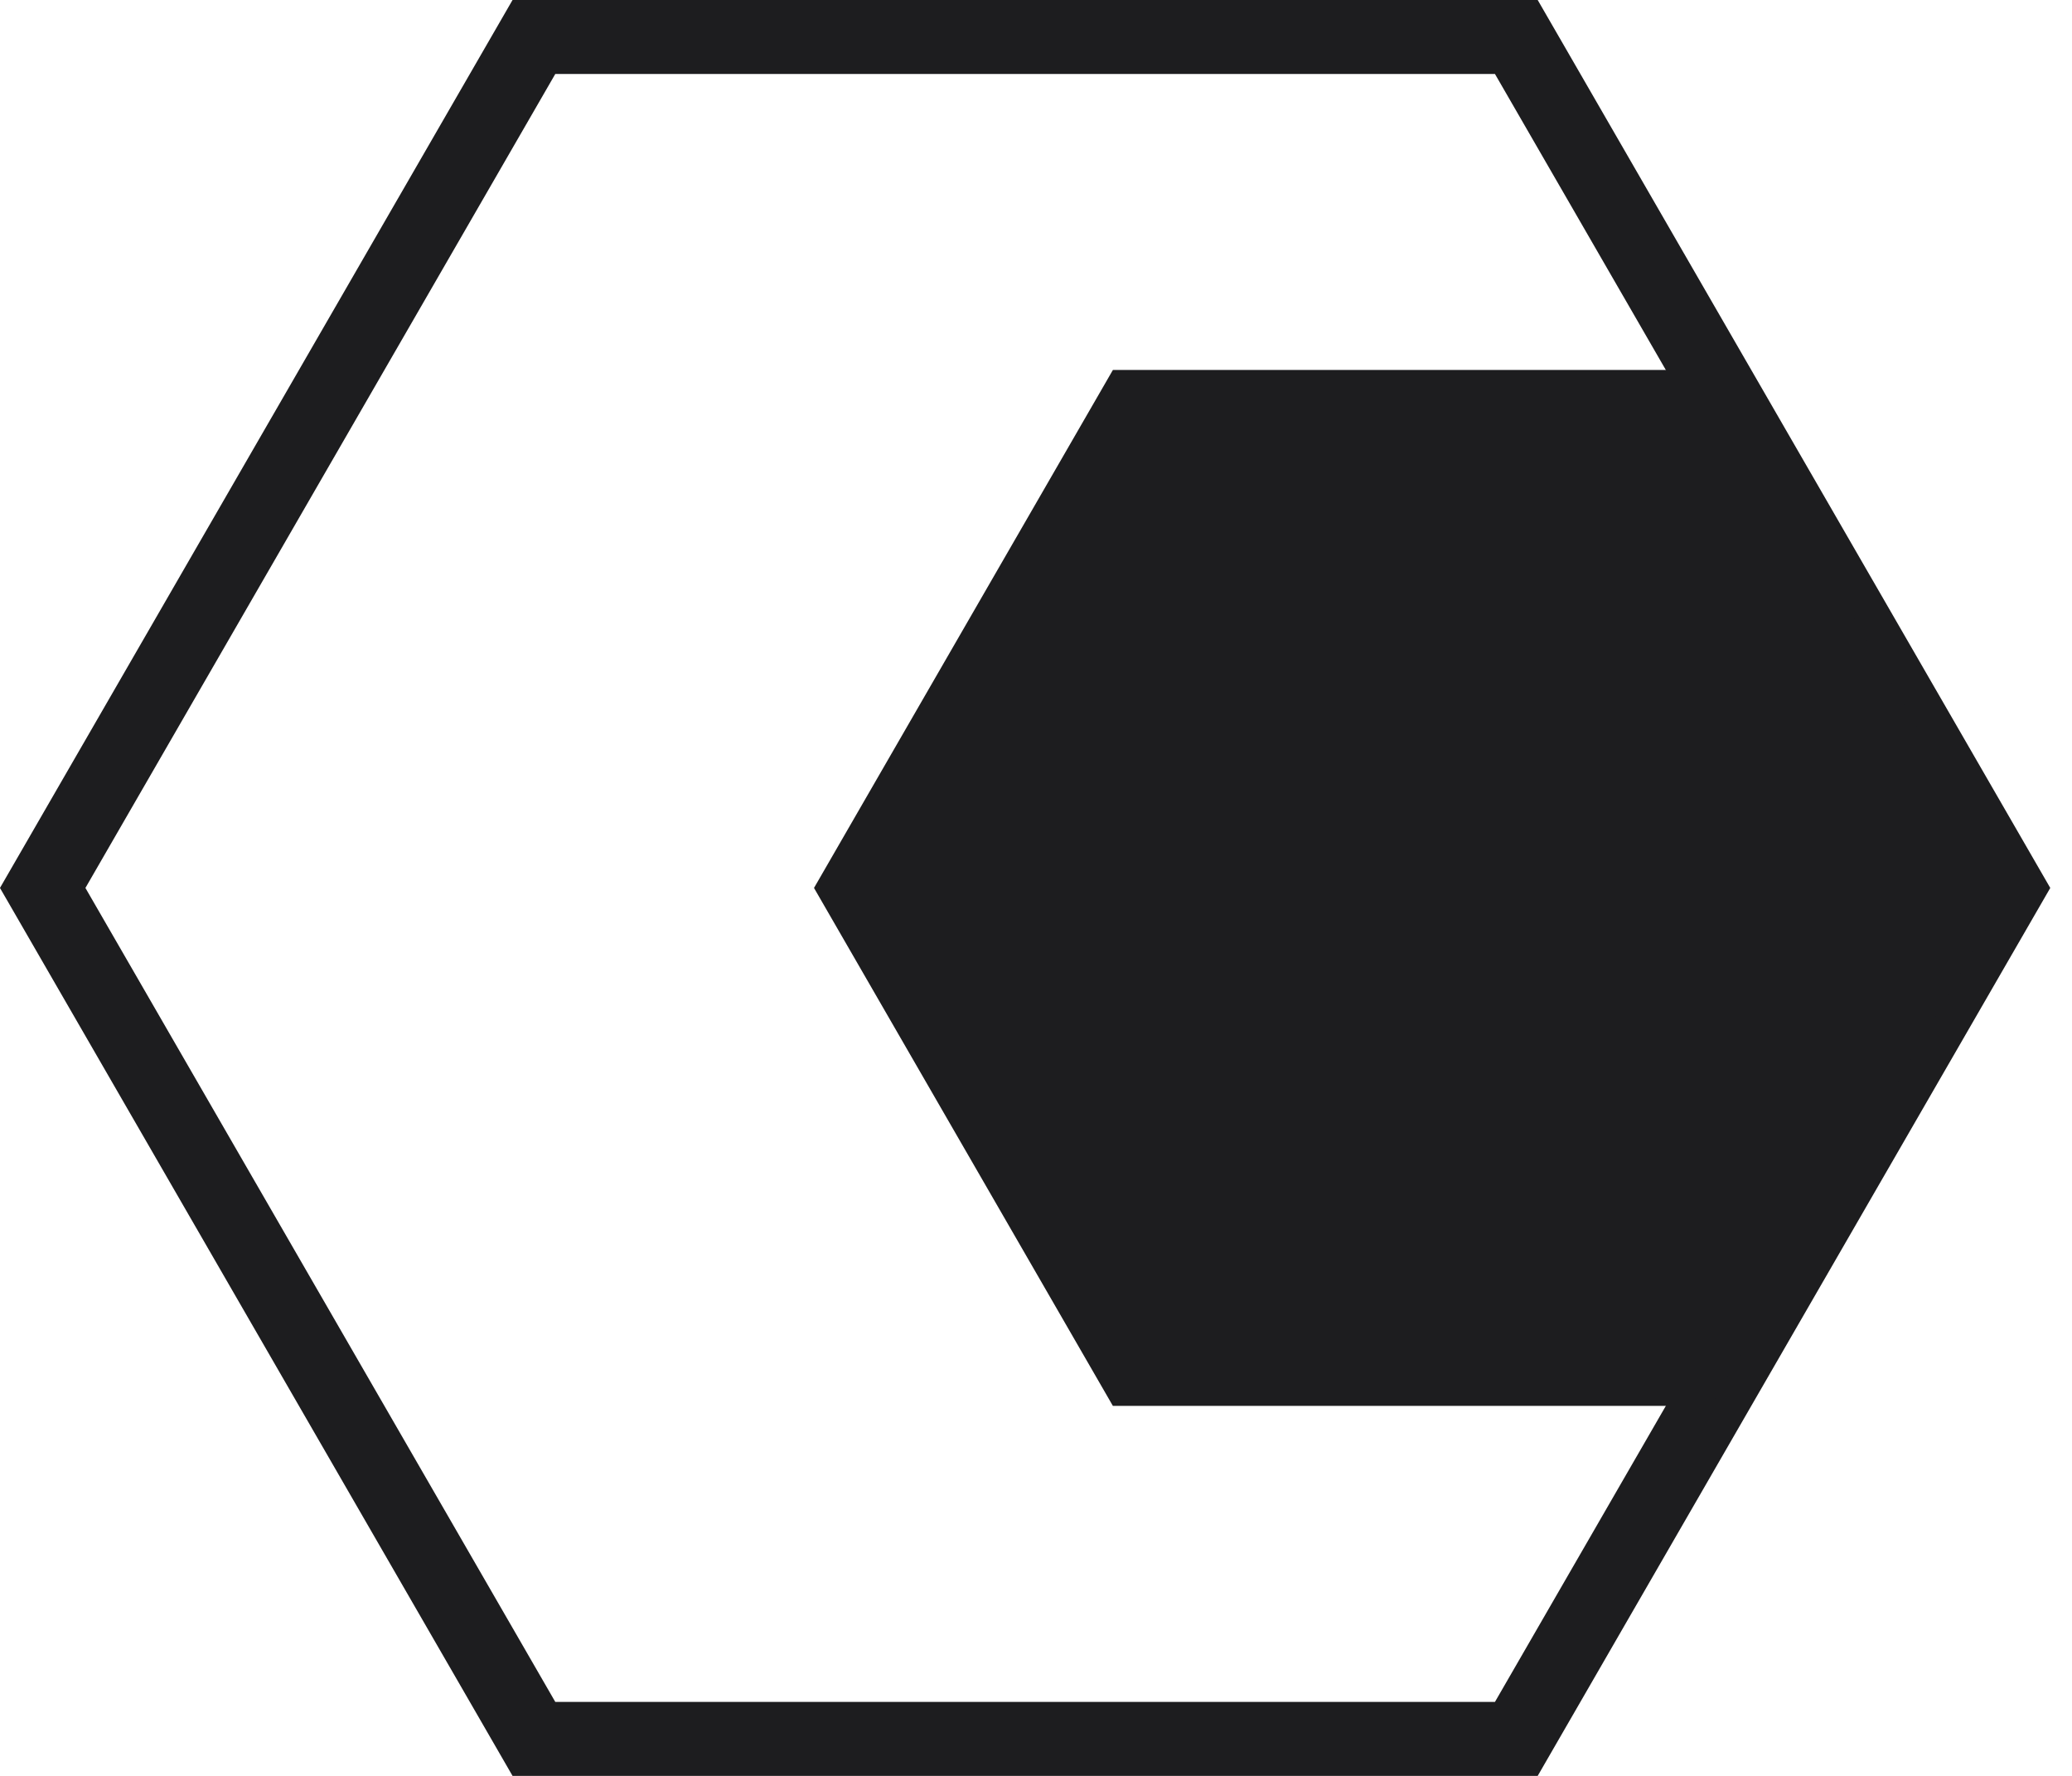
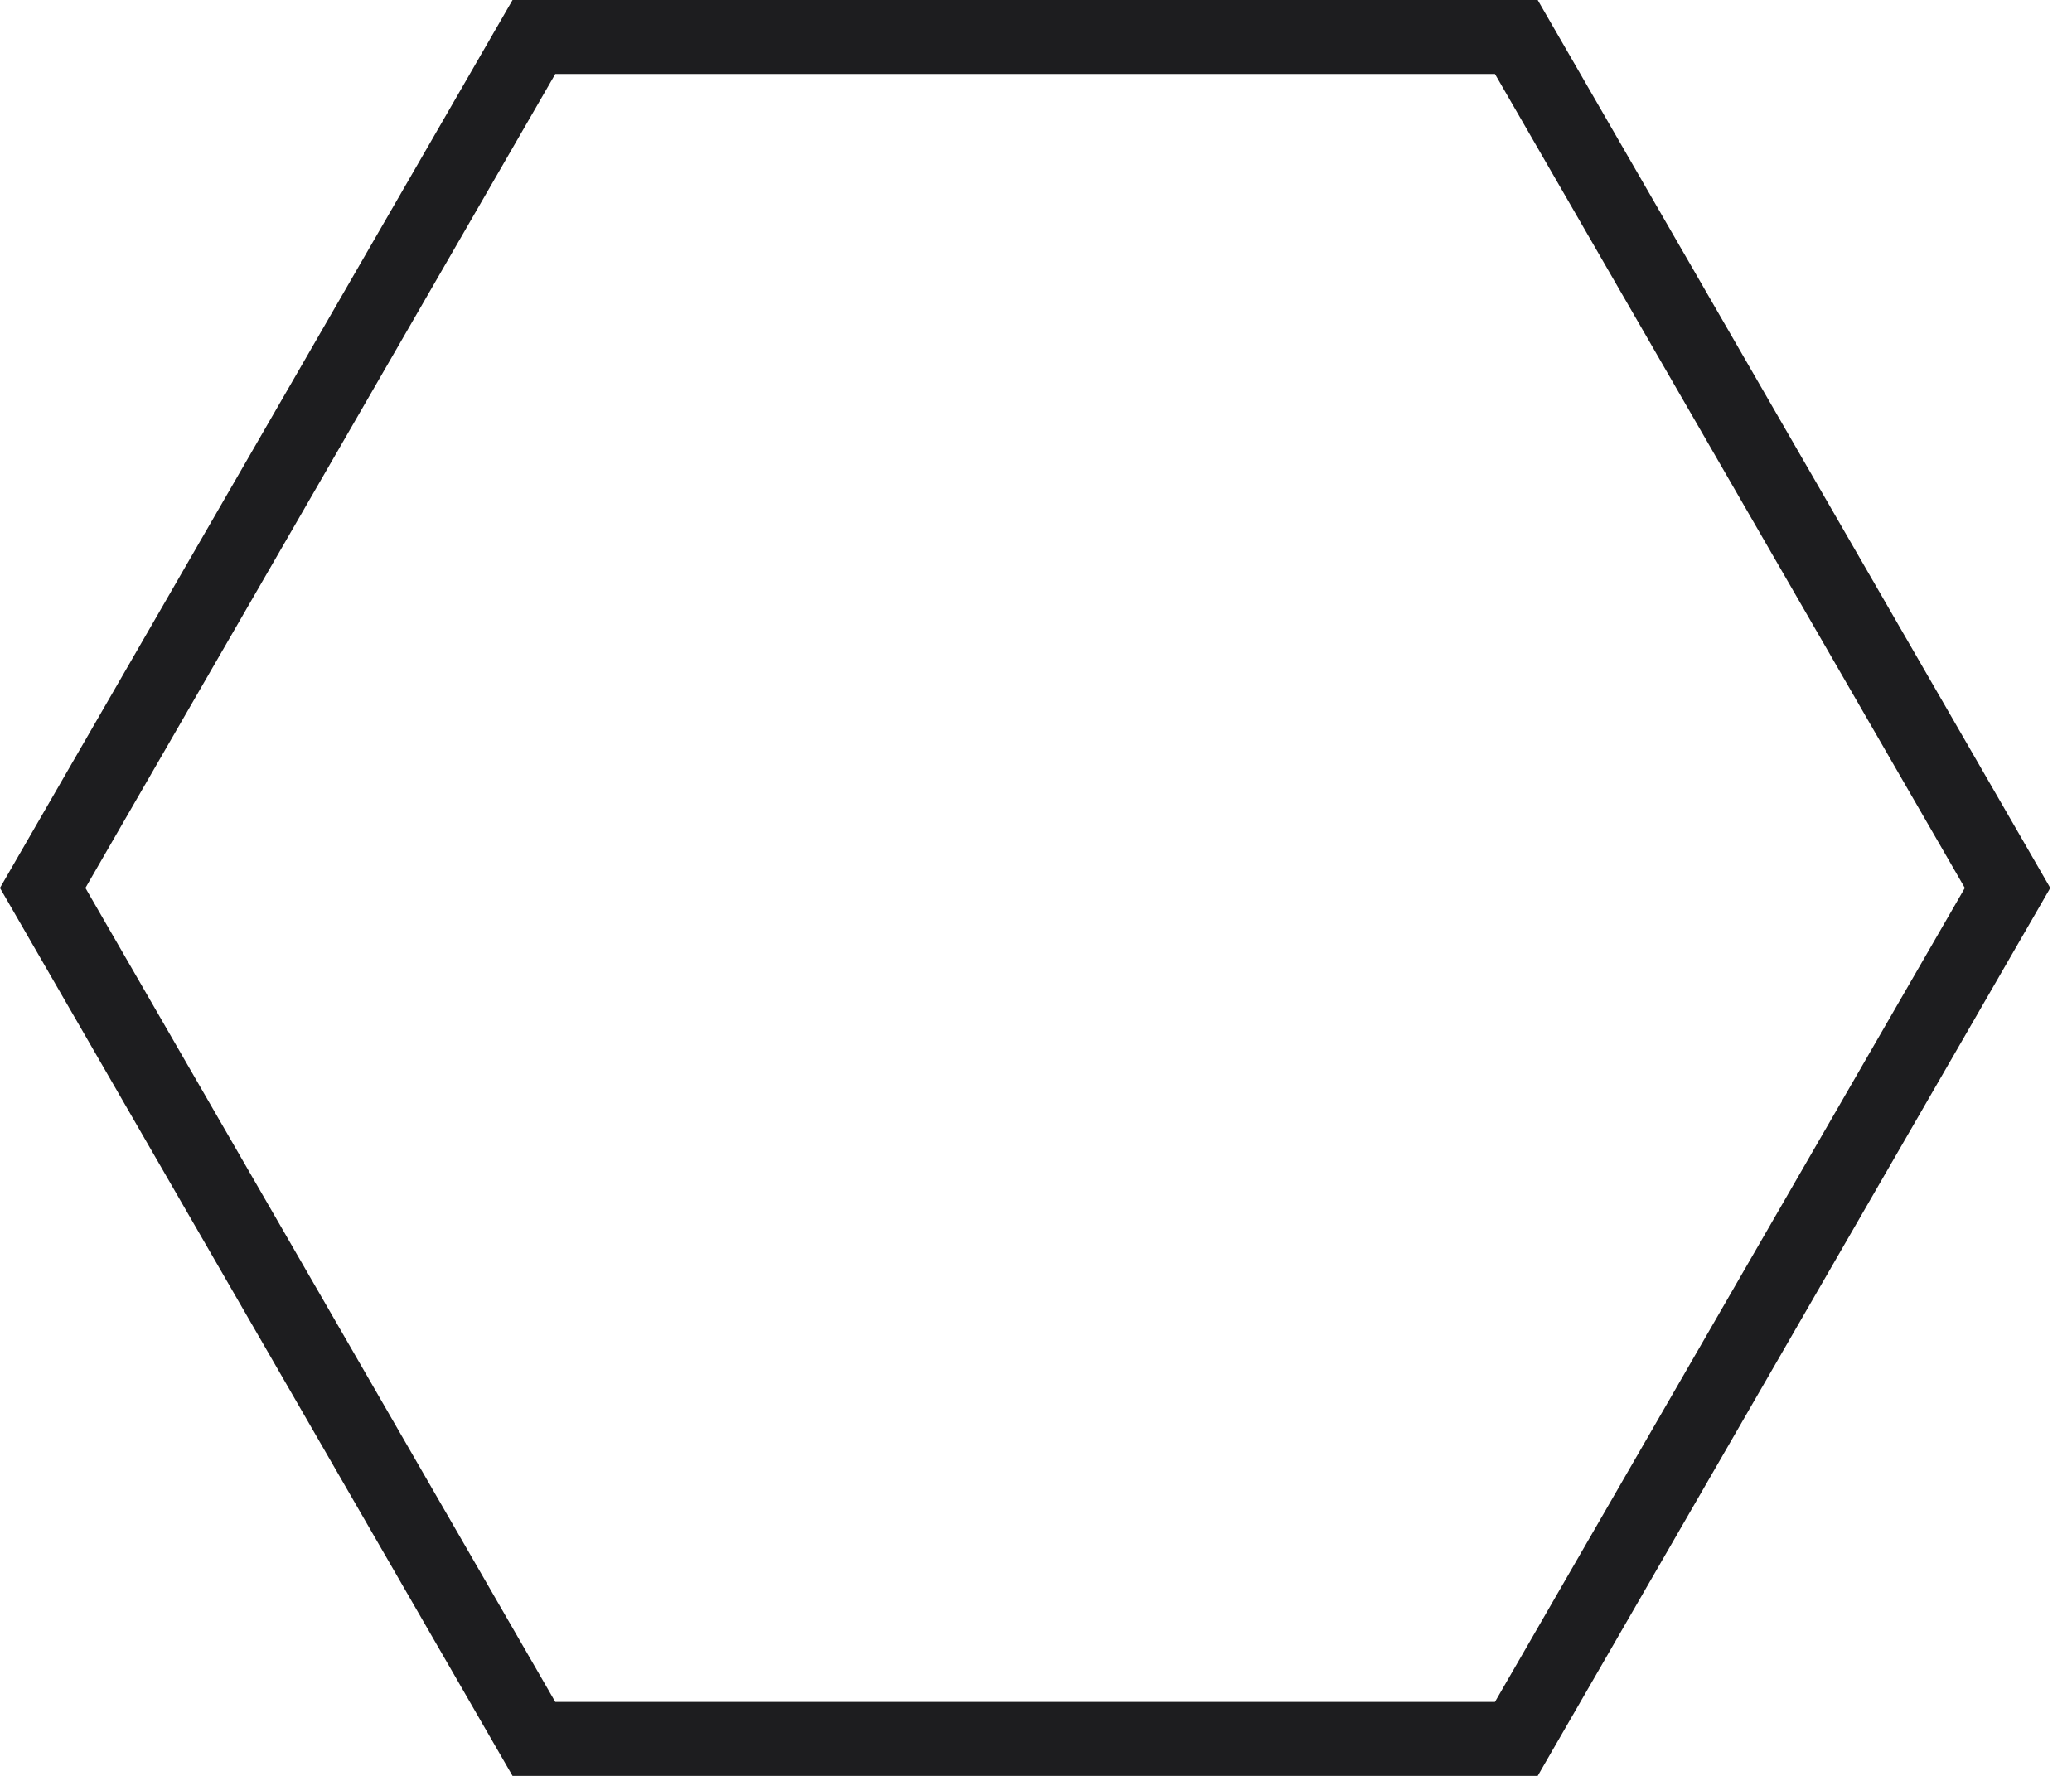
<svg xmlns="http://www.w3.org/2000/svg" width="28" height="24" viewBox="0 0 28 24" fill="none">
-   <path d="M0.577 12L7.215 0.5H20.491L27.129 12L20.491 23.5H7.215L0.577 12Z" stroke="#1D1D1F" />
-   <path d="M23.126 5H15.039L11 12L15.039 19H23.126L27.165 12L23.126 5Z" fill="#1D1D1F" />
+   <path d="M0.577 12L7.215 0.5H20.491L27.129 12L20.491 23.5H7.215Z" stroke="#1D1D1F" />
</svg>